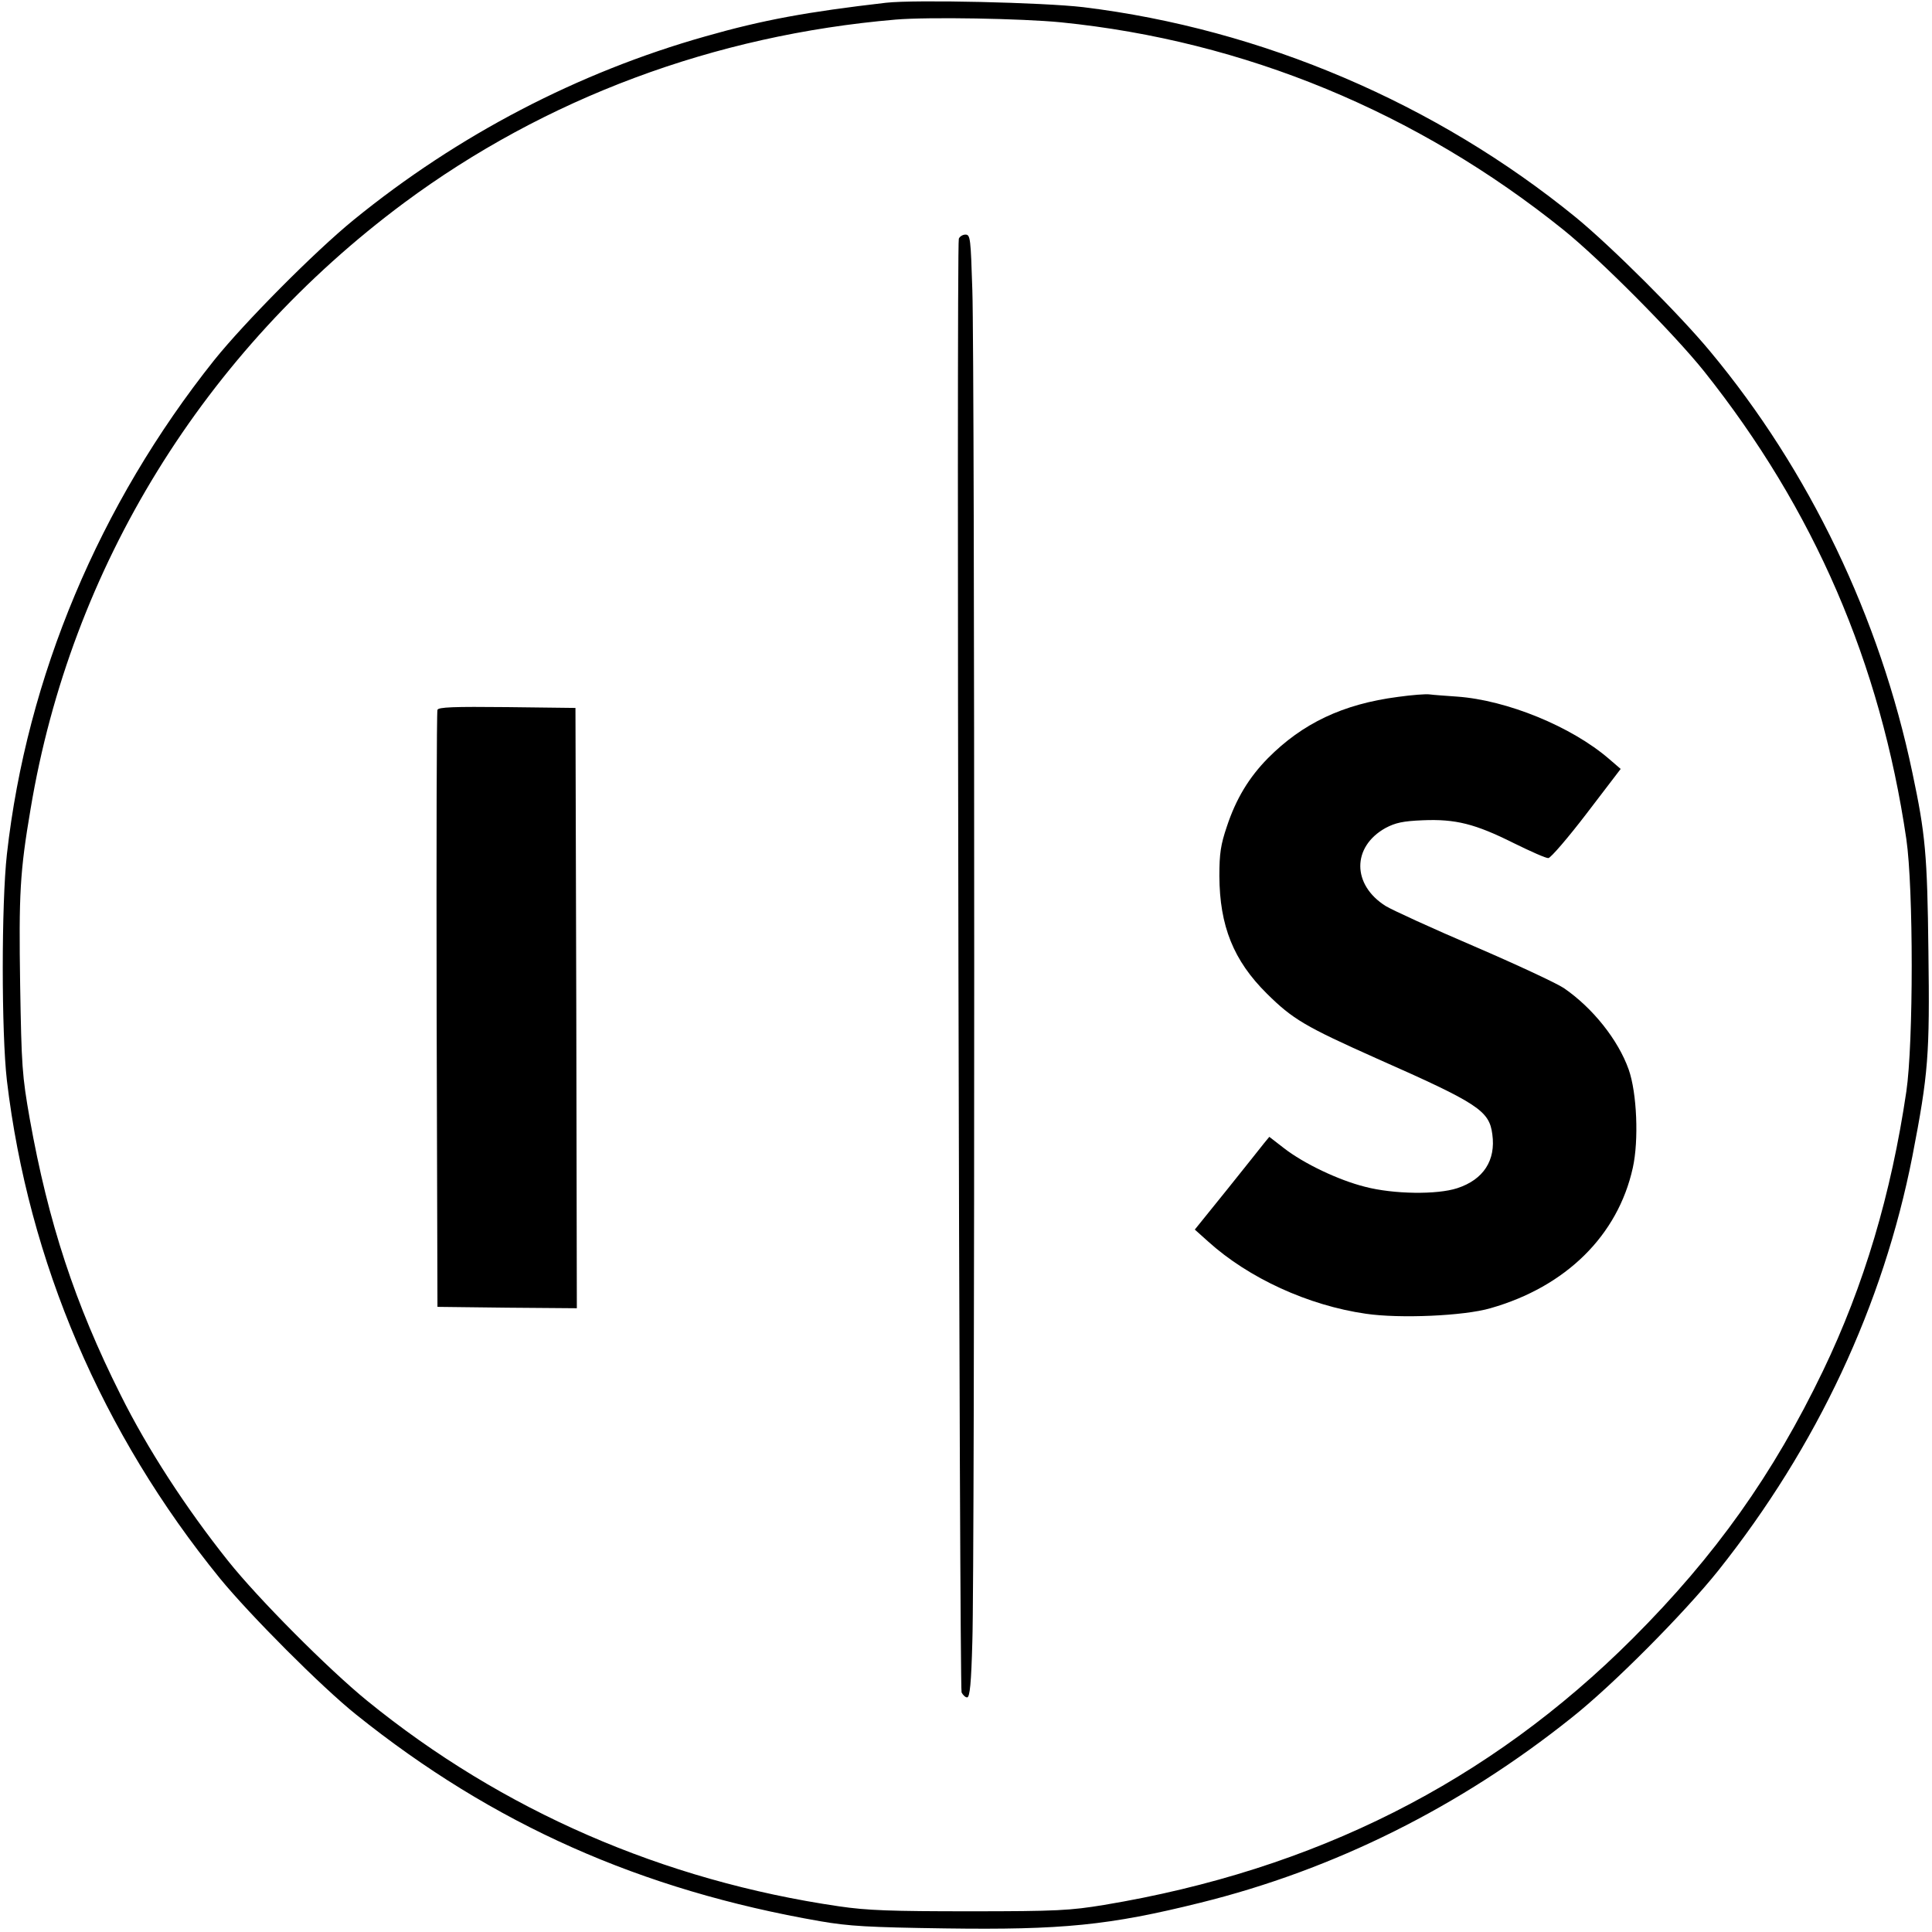
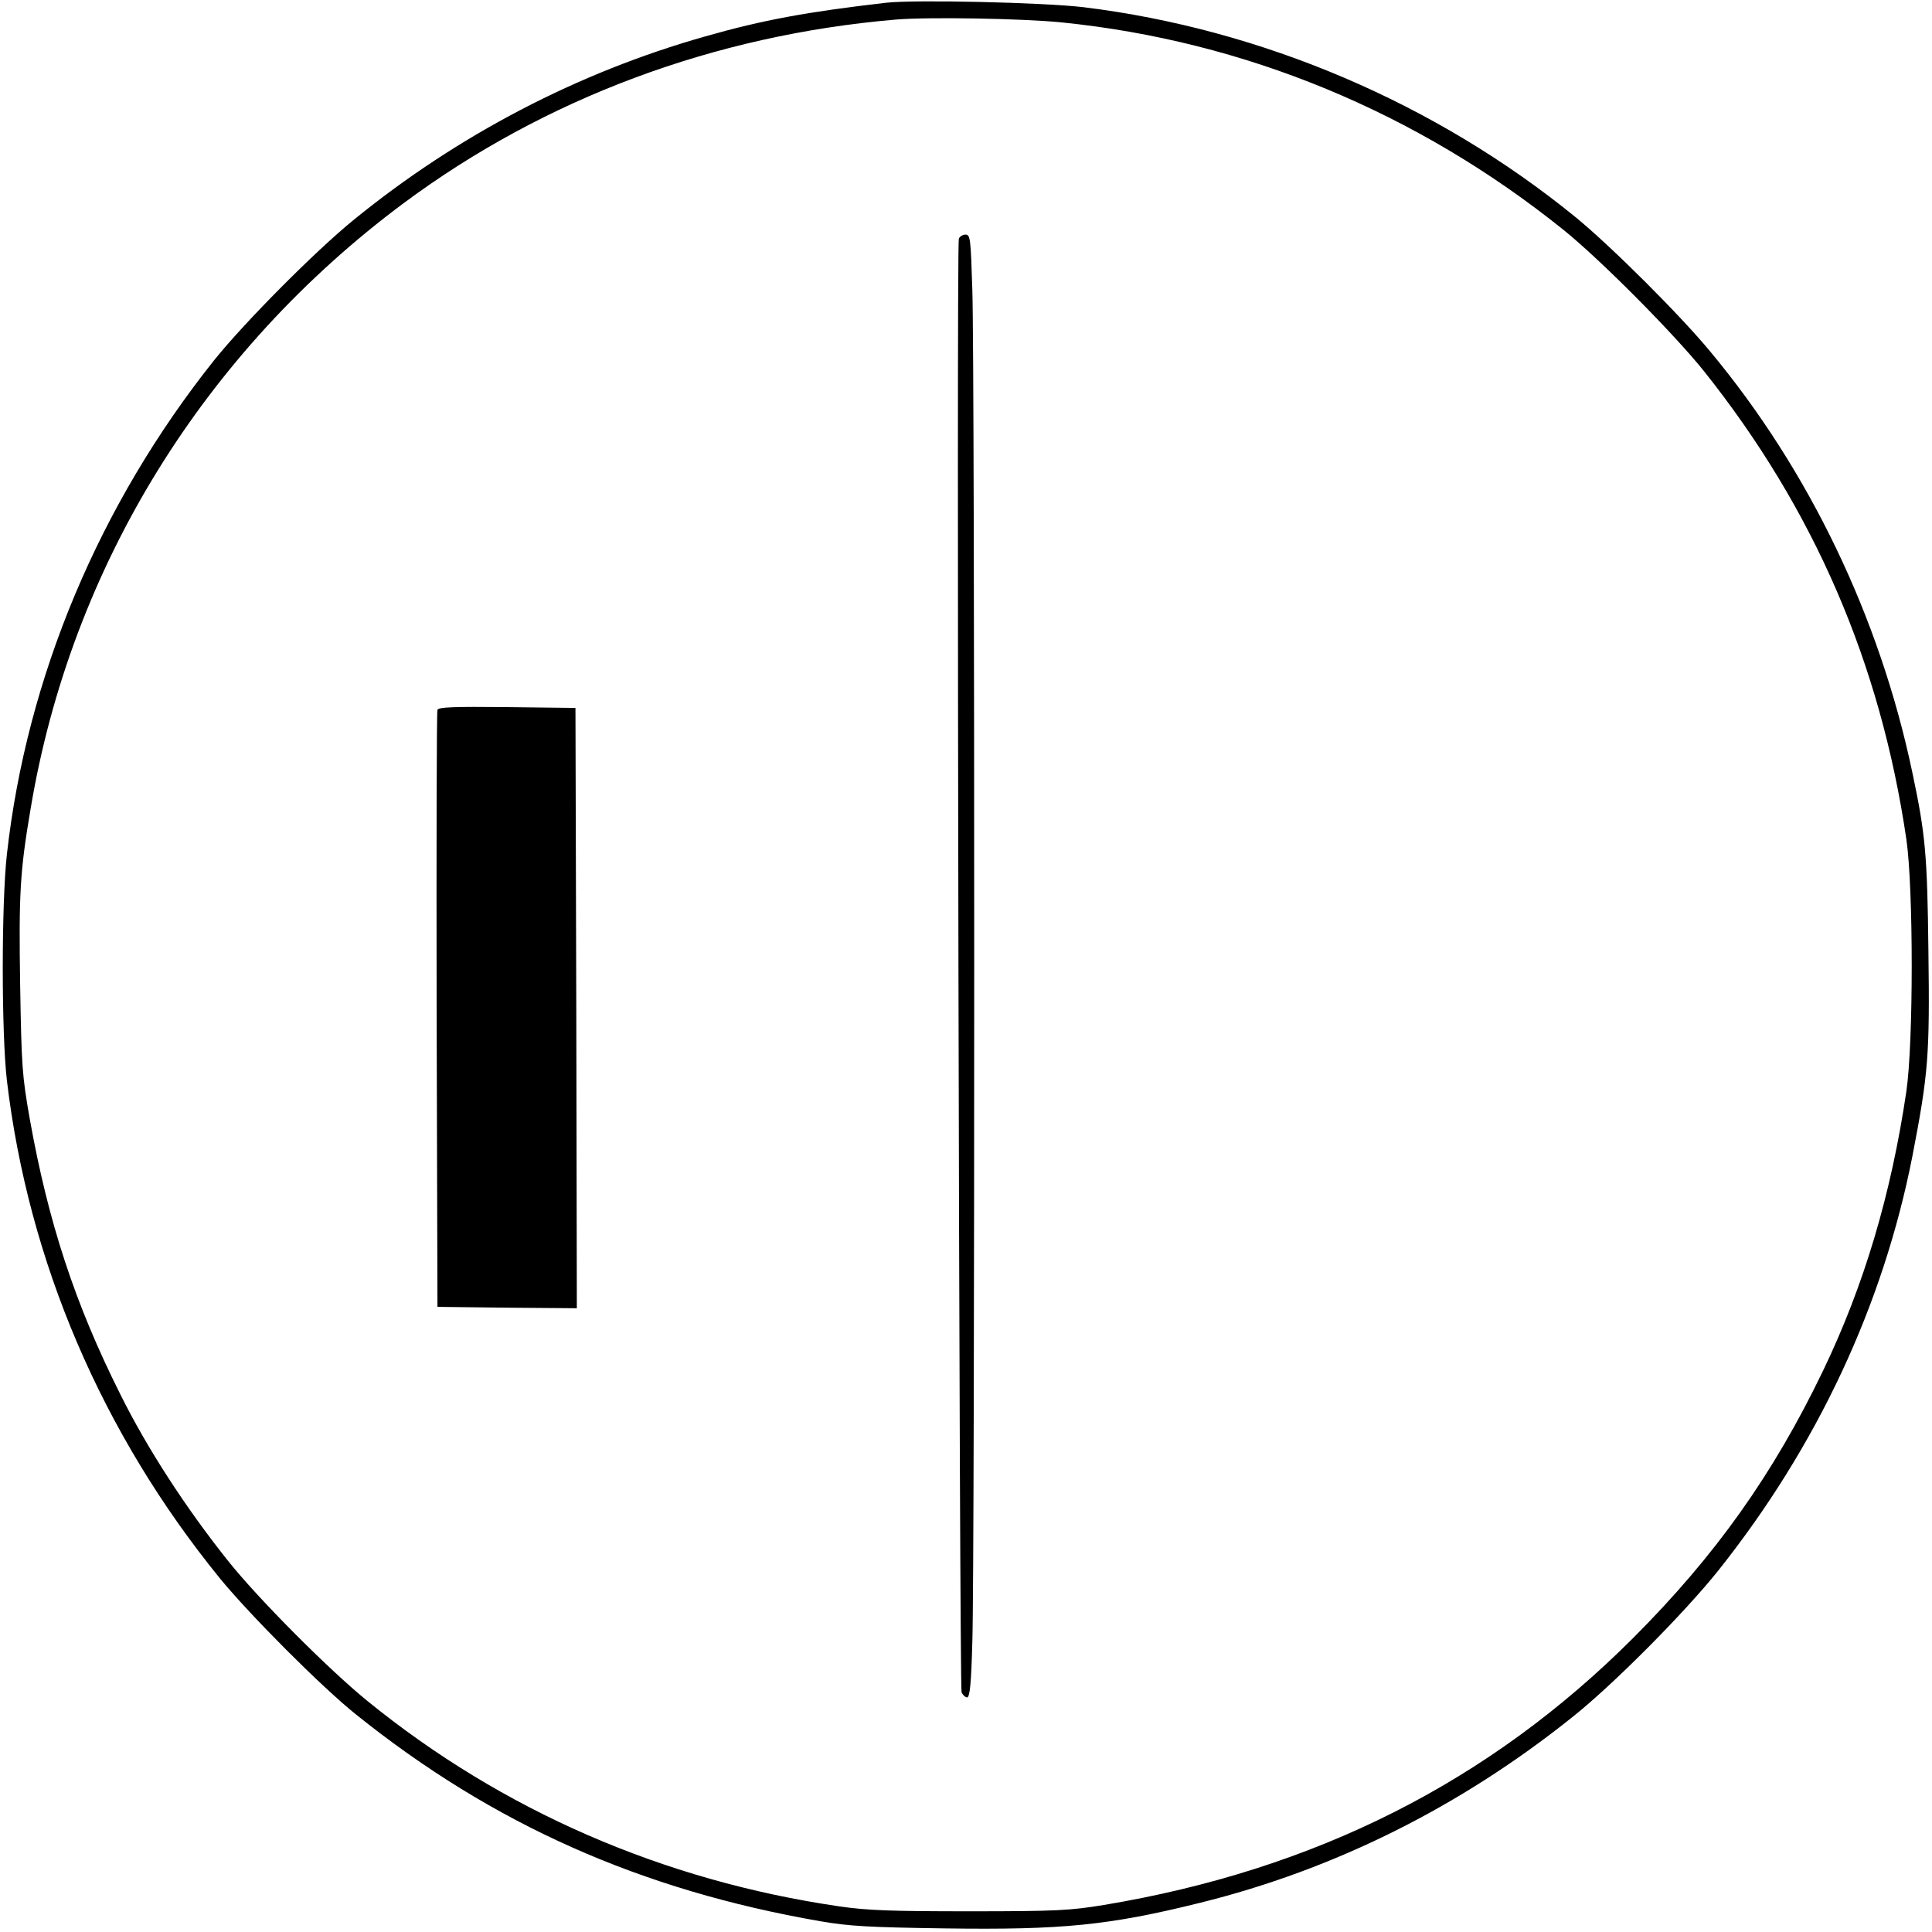
<svg xmlns="http://www.w3.org/2000/svg" data-bbox="1 0.495 697.848 698.315" viewBox="0 0 700 700" height="933.333" width="933.333" data-type="shape">
  <g>
    <path d="M321 1c-28.5 3.3-44.5 6.2-65.5 12.2-46 13-89.6 35.7-127.4 66.5-14.1 11.5-39.5 37.1-50.5 50.8C36 182.7 9.7 245.3 2.5 309.5c-2 18-2 64.6 0 82 7.8 65.6 34.4 127.8 77.2 180.4 10.9 13.3 36.8 39.3 49.3 49.3 49.6 39.8 103.1 63.6 168.2 74.9 10.4 1.8 17.5 2.2 45.2 2.6 42.4.6 59.5-1.1 92.5-9.3 48.5-12 94.1-34.7 134.6-67.1 14.8-11.7 40.8-37.9 53.1-53.3 35.8-45 59.7-96.1 70.3-150.1 5.8-30 6.3-36.6 5.8-74.2-.4-35.2-1.1-42.5-5.8-64.7-11.8-56.3-37.4-109.6-73.3-152.7-11-13.3-35.8-38-48.6-48.5-50.6-41.3-113.8-68.3-178.5-76.2C378.1.9 331.6-.2 321 1zm63.5 7.1c66.4 6.7 128.9 32.5 182 75.2 13.4 10.8 40 37.6 50.9 51.2 39.9 50.1 63.9 105.7 73.3 169.5 2.6 17.8 2.6 73.9 0 91.5-5.5 37.2-15.3 70.2-30.2 101.2-18 37.4-38.9 66.9-68.9 96.9-52.1 52.1-115.2 83.9-191.6 96.6-12.2 2-17 2.3-48.5 2.3-28.7 0-37.3-.3-47.5-1.8-63.7-9.3-122.1-34.7-171-74.5-14-11.4-39.5-37-50.4-50.7-15.3-19.2-29.2-40.6-38.9-60.1-16.6-33.1-26.2-62.5-32.9-99.9-2.8-15.9-3-19.1-3.5-48.7-.5-32.8-.1-40.9 3.8-63.8 14.6-87.5 62.8-165.6 135.3-219.5 51.1-37.9 112.4-60.8 178.1-66.4 11.8-1 45.8-.4 60 1z" />
    <path d="M347.4 86.5c-.9 2.3.2 524.7 1 526.7.5 1 1.4 1.8 2 1.8 1 0 1.5-5.2 1.9-20.3.9-26.3.9-463.1 0-489.5-.6-18.8-.7-20.2-2.5-20.2-1 0-2.1.7-2.4 1.5z" />
-     <path d="M506.5 252.5c-20 2.6-34.6 9.6-47.1 22.2-6.9 7-11.6 14.8-14.9 24.8-2.2 6.5-2.7 9.7-2.7 17.9.1 18.1 5.1 30.6 17.2 42.6 9.4 9.3 13.8 11.9 40 23.6 36.6 16.2 40.6 18.8 41.7 27.4 1.3 9.4-3.2 16.4-12.7 19.5-7.3 2.4-23.1 2.2-33.4-.5-9.6-2.4-22.2-8.4-29.4-14l-5.3-4.1-1.9 2.3c-1 1.3-7 8.8-13.4 16.8l-11.7 14.5 4.8 4.3c14.7 13.3 36.3 23.2 57.2 26.2 12.2 1.8 35.5.8 45.1-2 27.4-7.8 46.2-26.4 51.6-50.9 2.2-9.9 1.5-27.1-1.5-35.6-3.8-10.7-13-22.3-23.5-29.5-2.7-1.8-17.3-8.6-32.4-15.1-15.2-6.5-29.6-13.1-32.1-14.6-12.3-7.7-12.3-21.5-.1-28.3 3.6-1.9 6.3-2.5 13.5-2.8 11.9-.5 19 1.3 33 8.3 6.1 3 11.7 5.5 12.5 5.4.8 0 7.1-7.3 13.9-16.2l12.3-16.1-4.3-3.7c-13.6-11.7-36.9-21.2-54.9-22.5-4.1-.3-8.6-.6-10-.8-1.4-.2-6.5.2-11.5.9z" />
    <path d="M158.5 257.2c-.3.7-.4 49.7-.3 108.8l.3 107.5 25.3.3 25.2.2-.2-108.7-.3-108.8-24.8-.3c-19.3-.2-24.9 0-25.2 1z" />
  </g>
</svg>